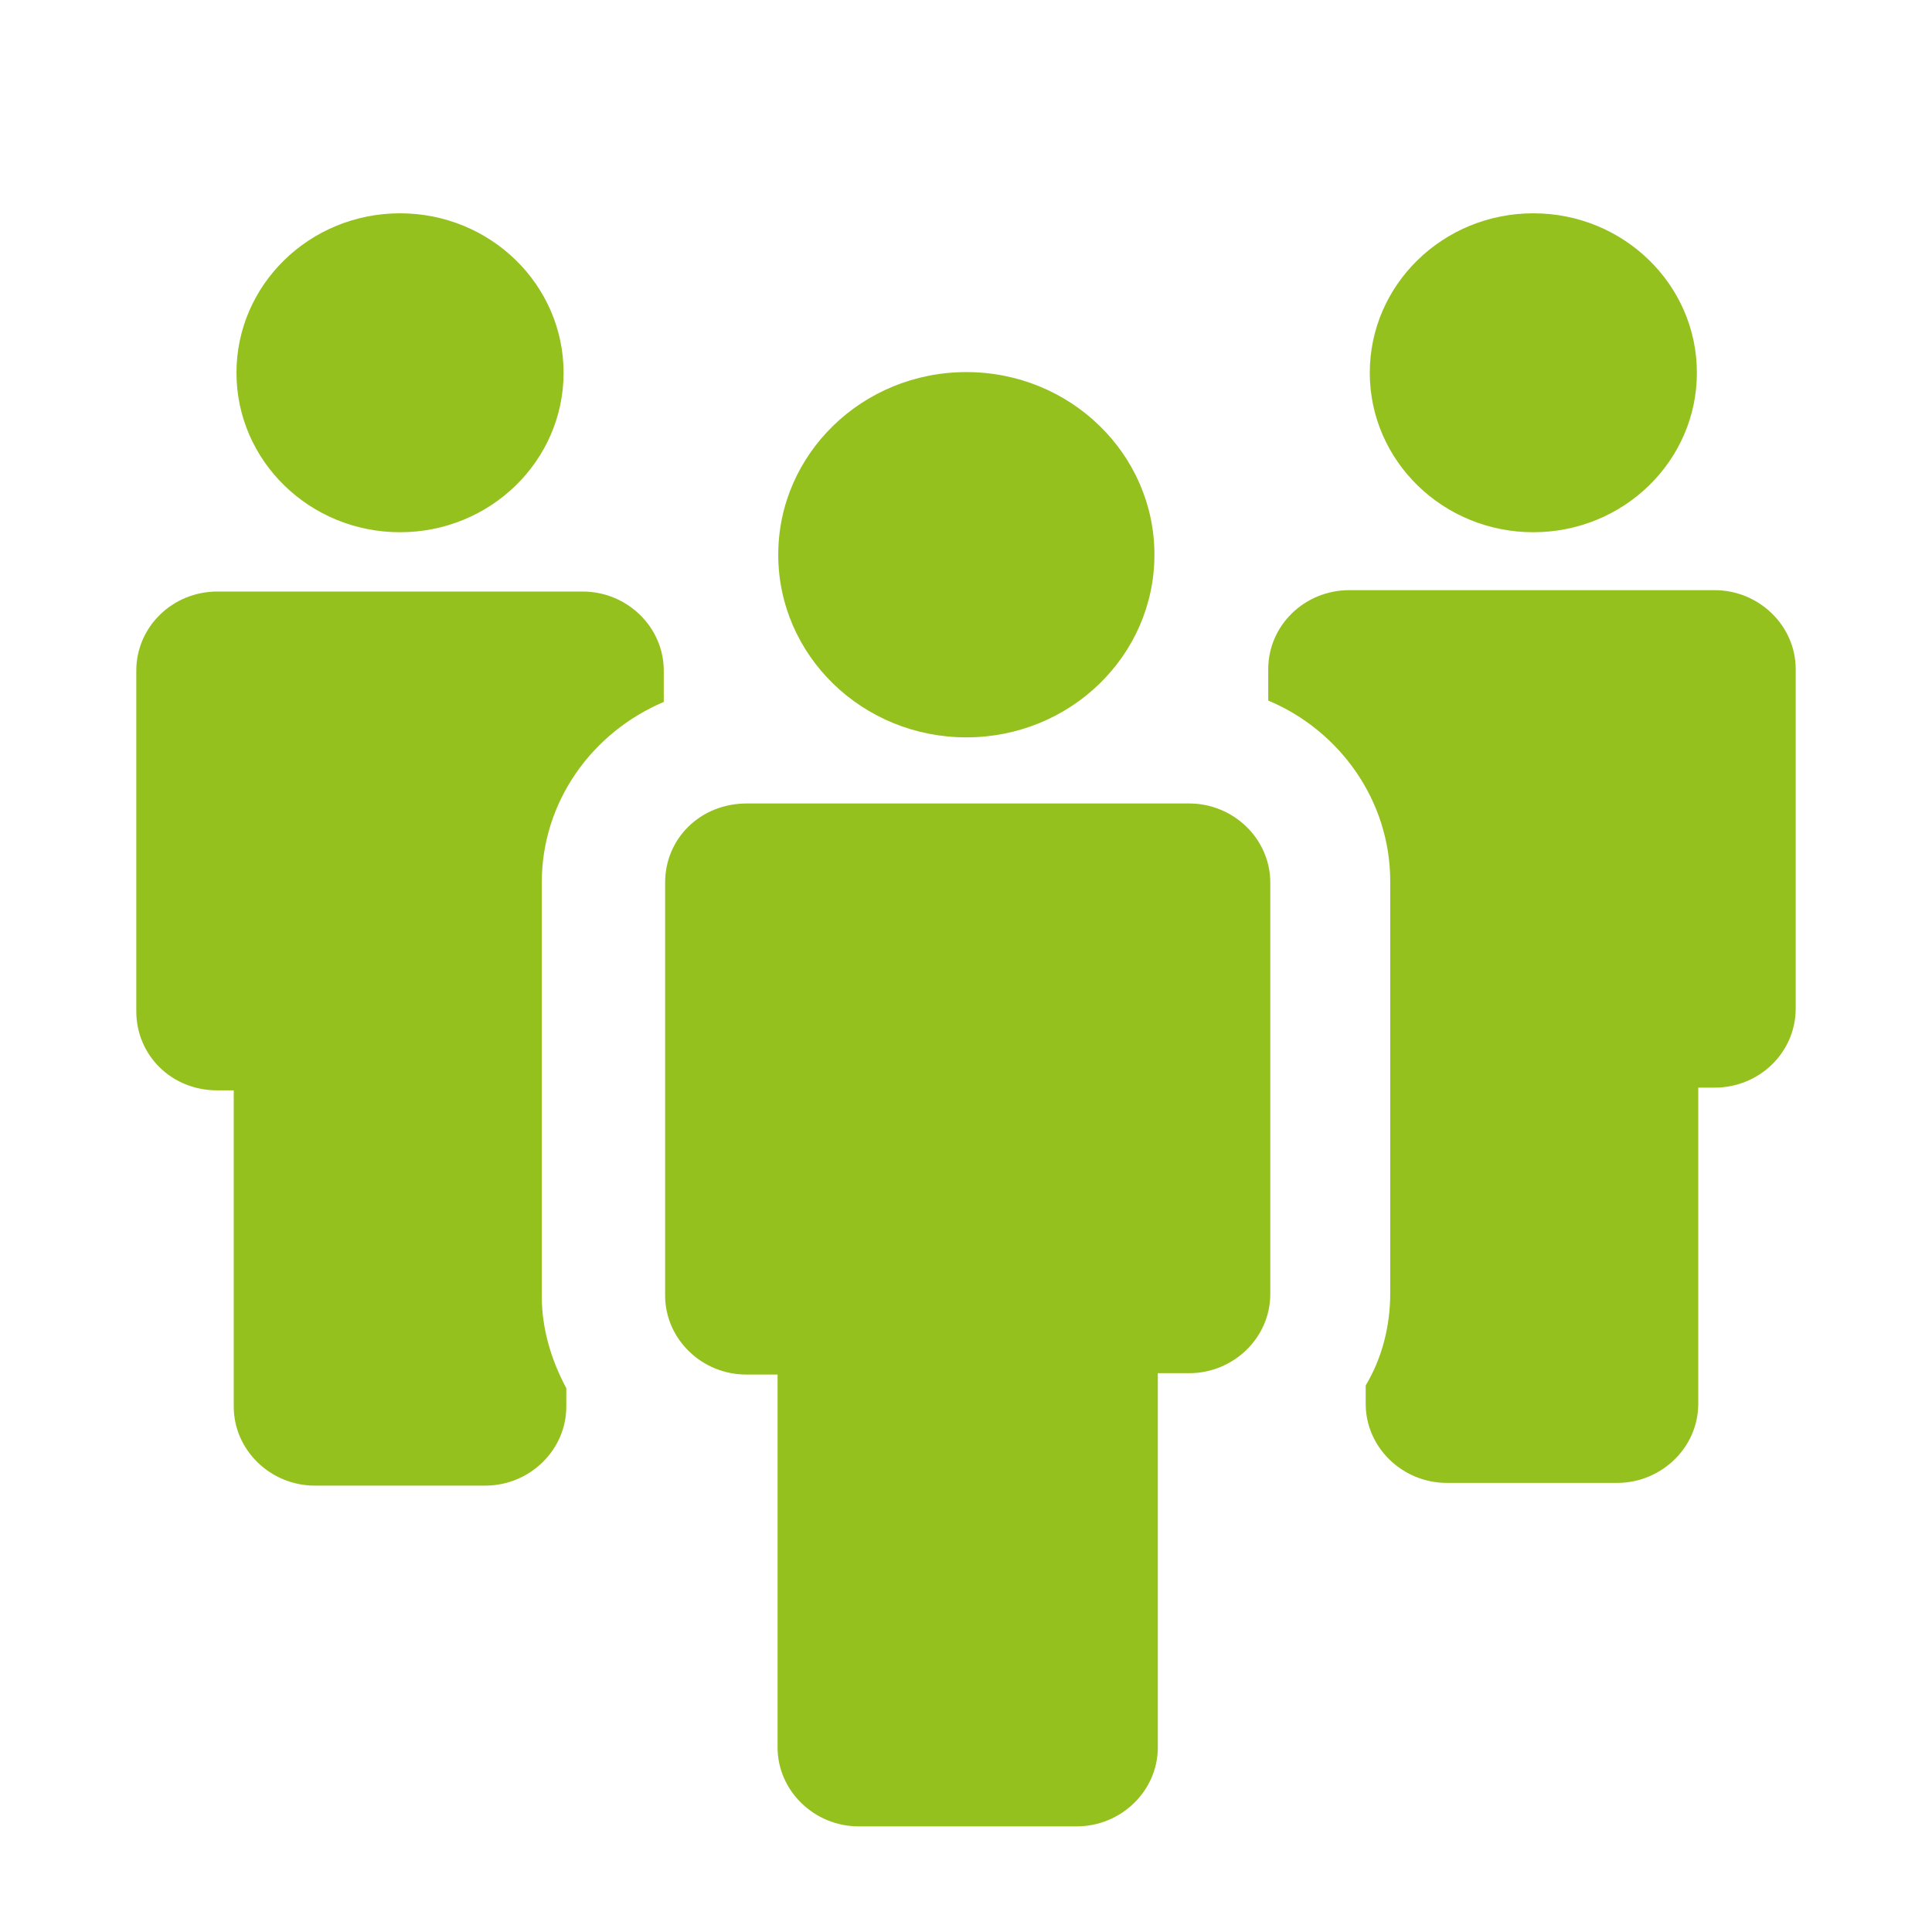
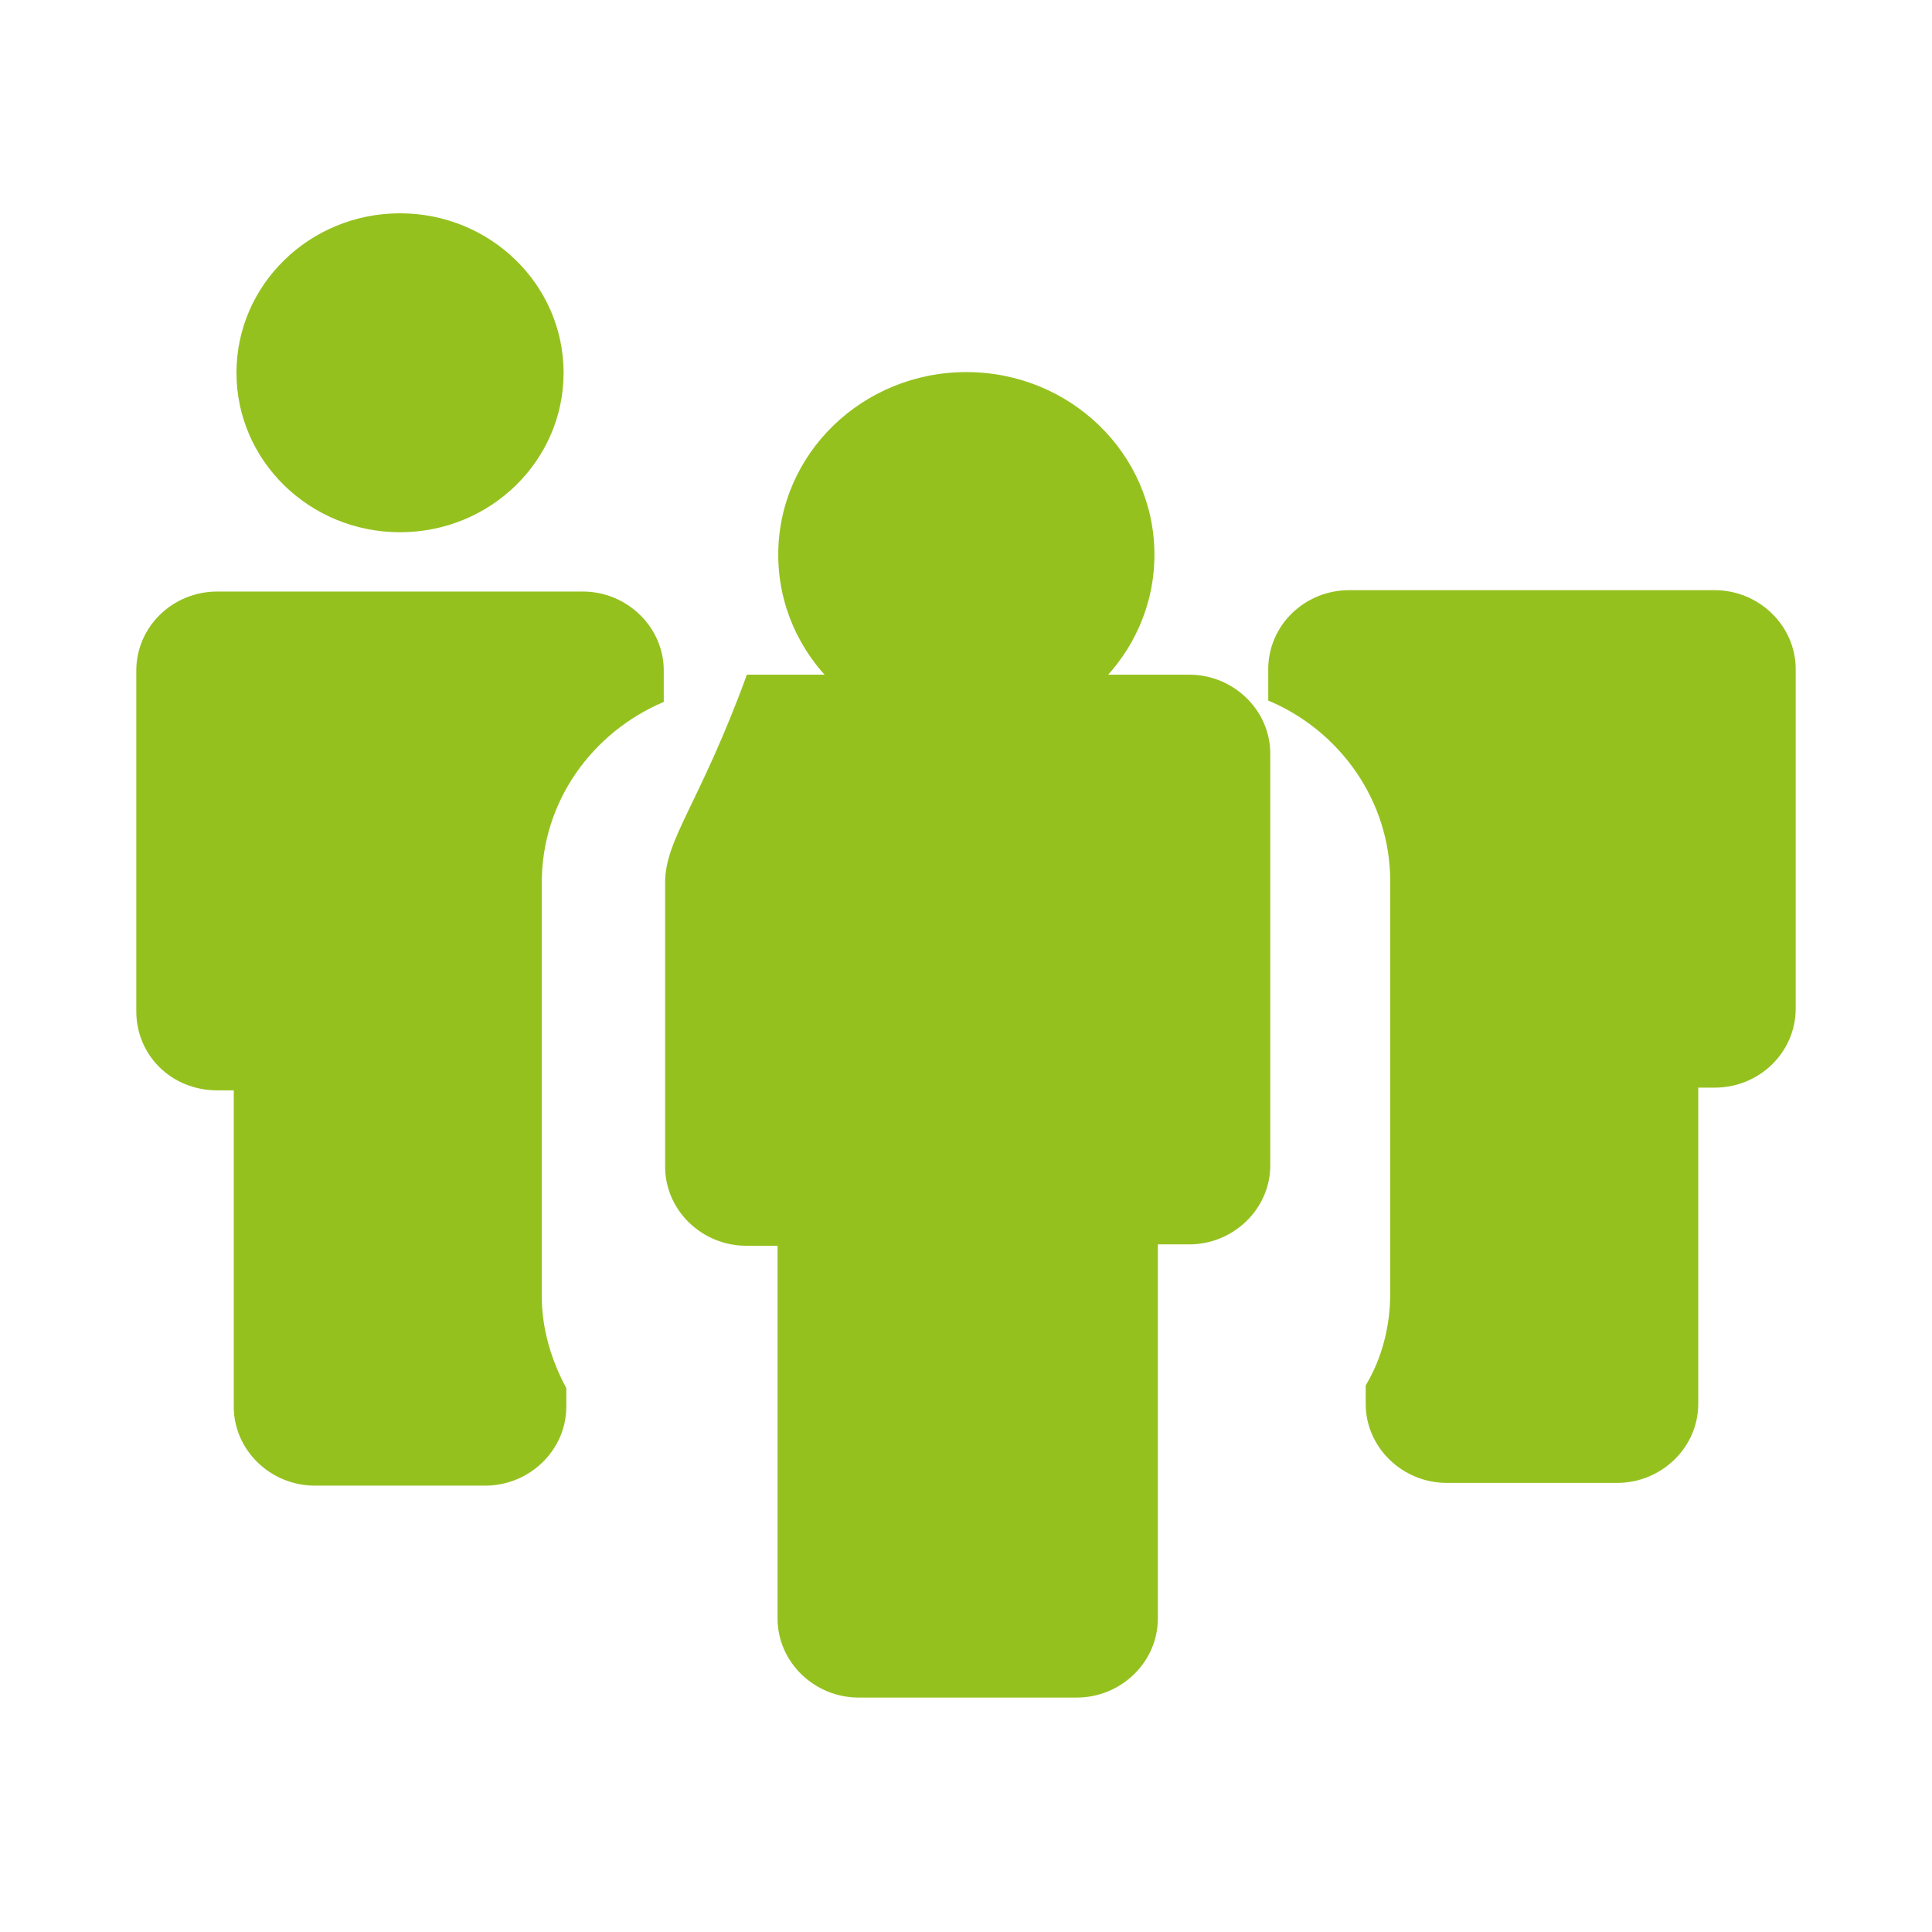
<svg xmlns="http://www.w3.org/2000/svg" version="1.1" id="Laag_1" x="0px" y="0px" viewBox="0 0 283.5 283.5" style="enable-background:new 0 0 283.5 283.5;" xml:space="preserve">
  <style type="text/css">
	.st0{fill:#95C11F;}
</style>
  <g>
    <ellipse class="st0" cx="58.7" cy="54.7" rx="24" ry="23.4" />
    <path class="st0" d="M31.9,160h2.4v46.4c0,6.4,5.4,11.6,11.9,11.6h25c6.5,0,11.9-5.2,11.9-11.6v-2.7c-2.2-4.1-3.6-8.7-3.6-13.5   v-60.7c0-11.8,7.3-22,17.9-26.5v-4.6c0-6.4-5.4-11.6-11.9-11.6H31.9C25.3,86.8,20,92,20,98.4v50C20,154.8,25.1,160,31.9,160z" />
-     <ellipse class="st0" cx="225" cy="54.7" rx="24" ry="23.4" />
    <path class="st0" d="M186.1,98.2v4.6c10.5,4.4,17.9,14.7,17.9,26.5v60.5c0,4.8-1.2,9.5-3.6,13.5v2.7c0,6.4,5.4,11.6,11.9,11.6h25   c6.5,0,11.9-5.2,11.9-11.6v-46.4h2.4c6.6,0,11.9-5.2,11.9-11.6V98.2c0-6.4-5.4-11.6-11.9-11.6H198   C191.4,86.6,186.1,91.8,186.1,98.2z" />
-     <path class="st0" d="M97.6,129.5L97.6,129.5v18.9v41.7c0,6.4,5.4,11.6,11.9,11.6h4.6v54.7c0,6.4,5.4,11.6,11.9,11.6h32   c6.5,0,11.9-5.2,11.9-11.6v-54.9h4.6c6.5,0,11.9-5.2,11.9-11.6v-41.5v-18.9l0,0c0-6.4-5.4-11.6-11.9-11.6h-64.9   C102.7,117.9,97.6,123.1,97.6,129.5z" />
+     <path class="st0" d="M97.6,129.5L97.6,129.5v41.7c0,6.4,5.4,11.6,11.9,11.6h4.6v54.7c0,6.4,5.4,11.6,11.9,11.6h32   c6.5,0,11.9-5.2,11.9-11.6v-54.9h4.6c6.5,0,11.9-5.2,11.9-11.6v-41.5v-18.9l0,0c0-6.4-5.4-11.6-11.9-11.6h-64.9   C102.7,117.9,97.6,123.1,97.6,129.5z" />
    <ellipse class="st0" cx="141.8" cy="81.4" rx="27.6" ry="26.8" />
  </g>
</svg>